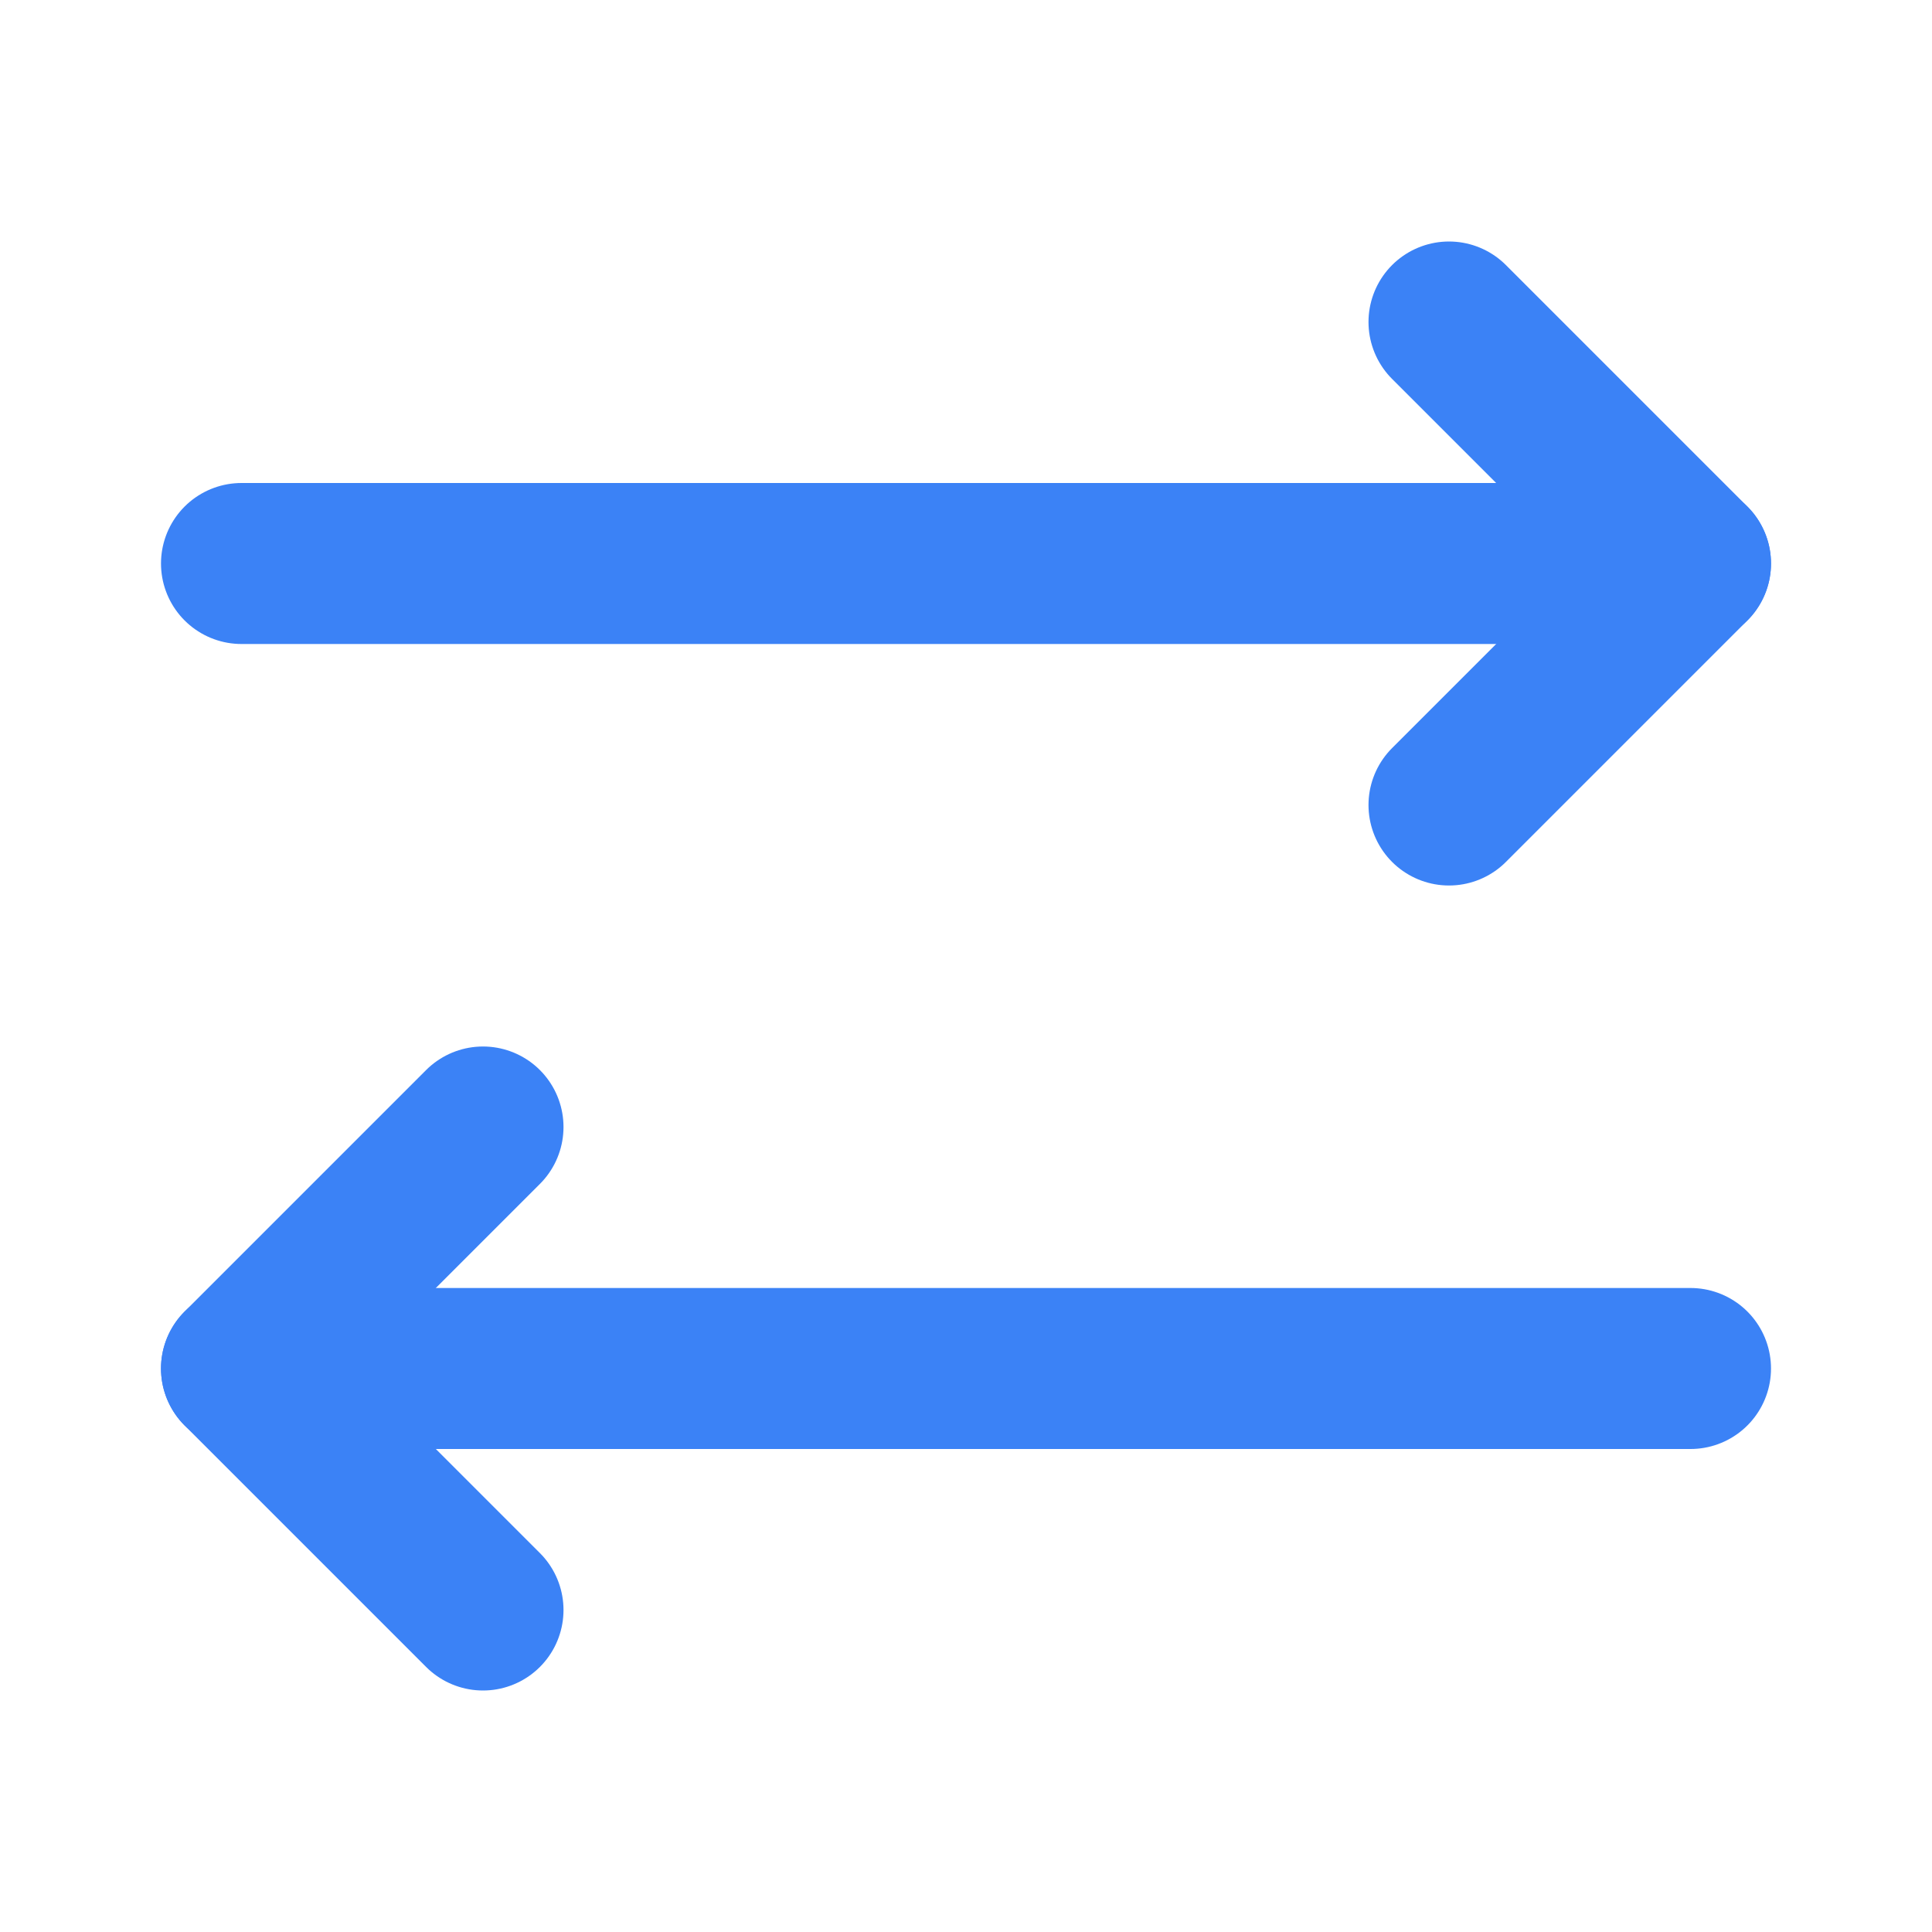
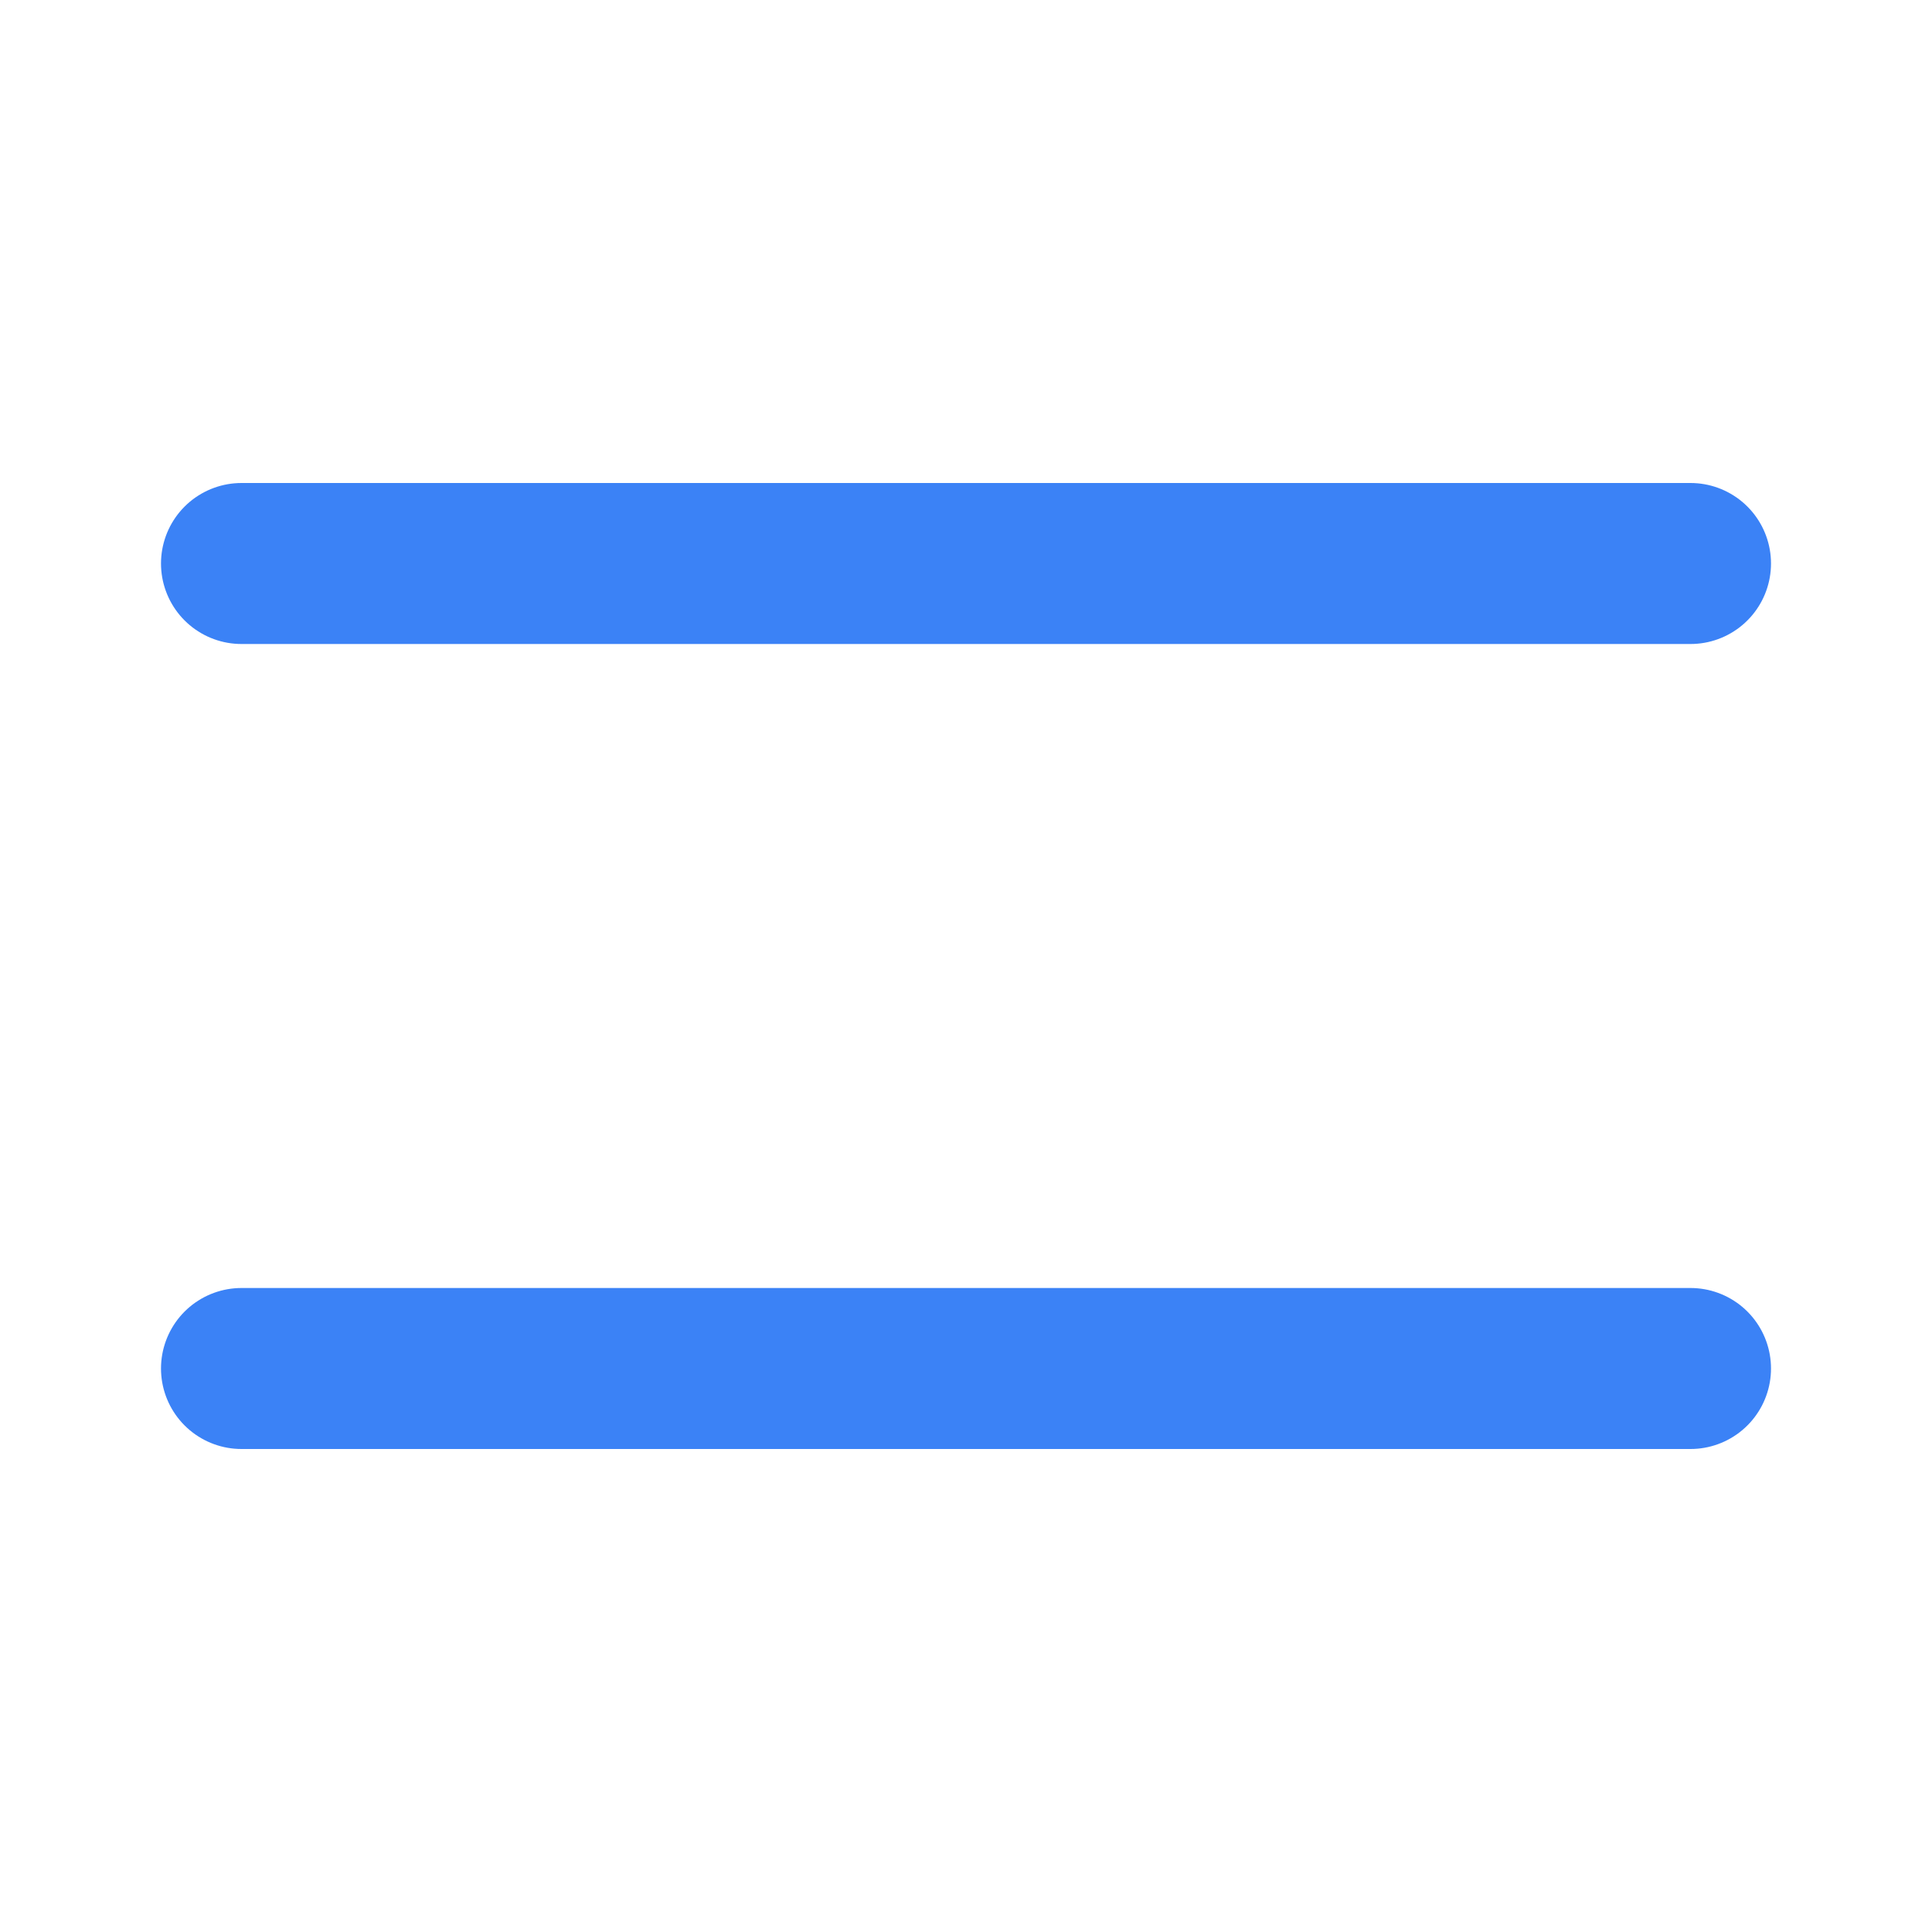
<svg xmlns="http://www.w3.org/2000/svg" width="40" height="40" viewBox="0 0 24 24" fill="none" stroke="#3b82f6" stroke-width="2" stroke-linecap="round" stroke-linejoin="round" class="tabler-icon tabler-icon-arrows-right-left text-blue-500">
  <path d="M21 7l-18 0" />
-   <path d="M18 10l3 -3l-3 -3" />
-   <path d="M6 20l-3 -3l3 -3" />
  <path d="M3 17l18 0" />
</svg>